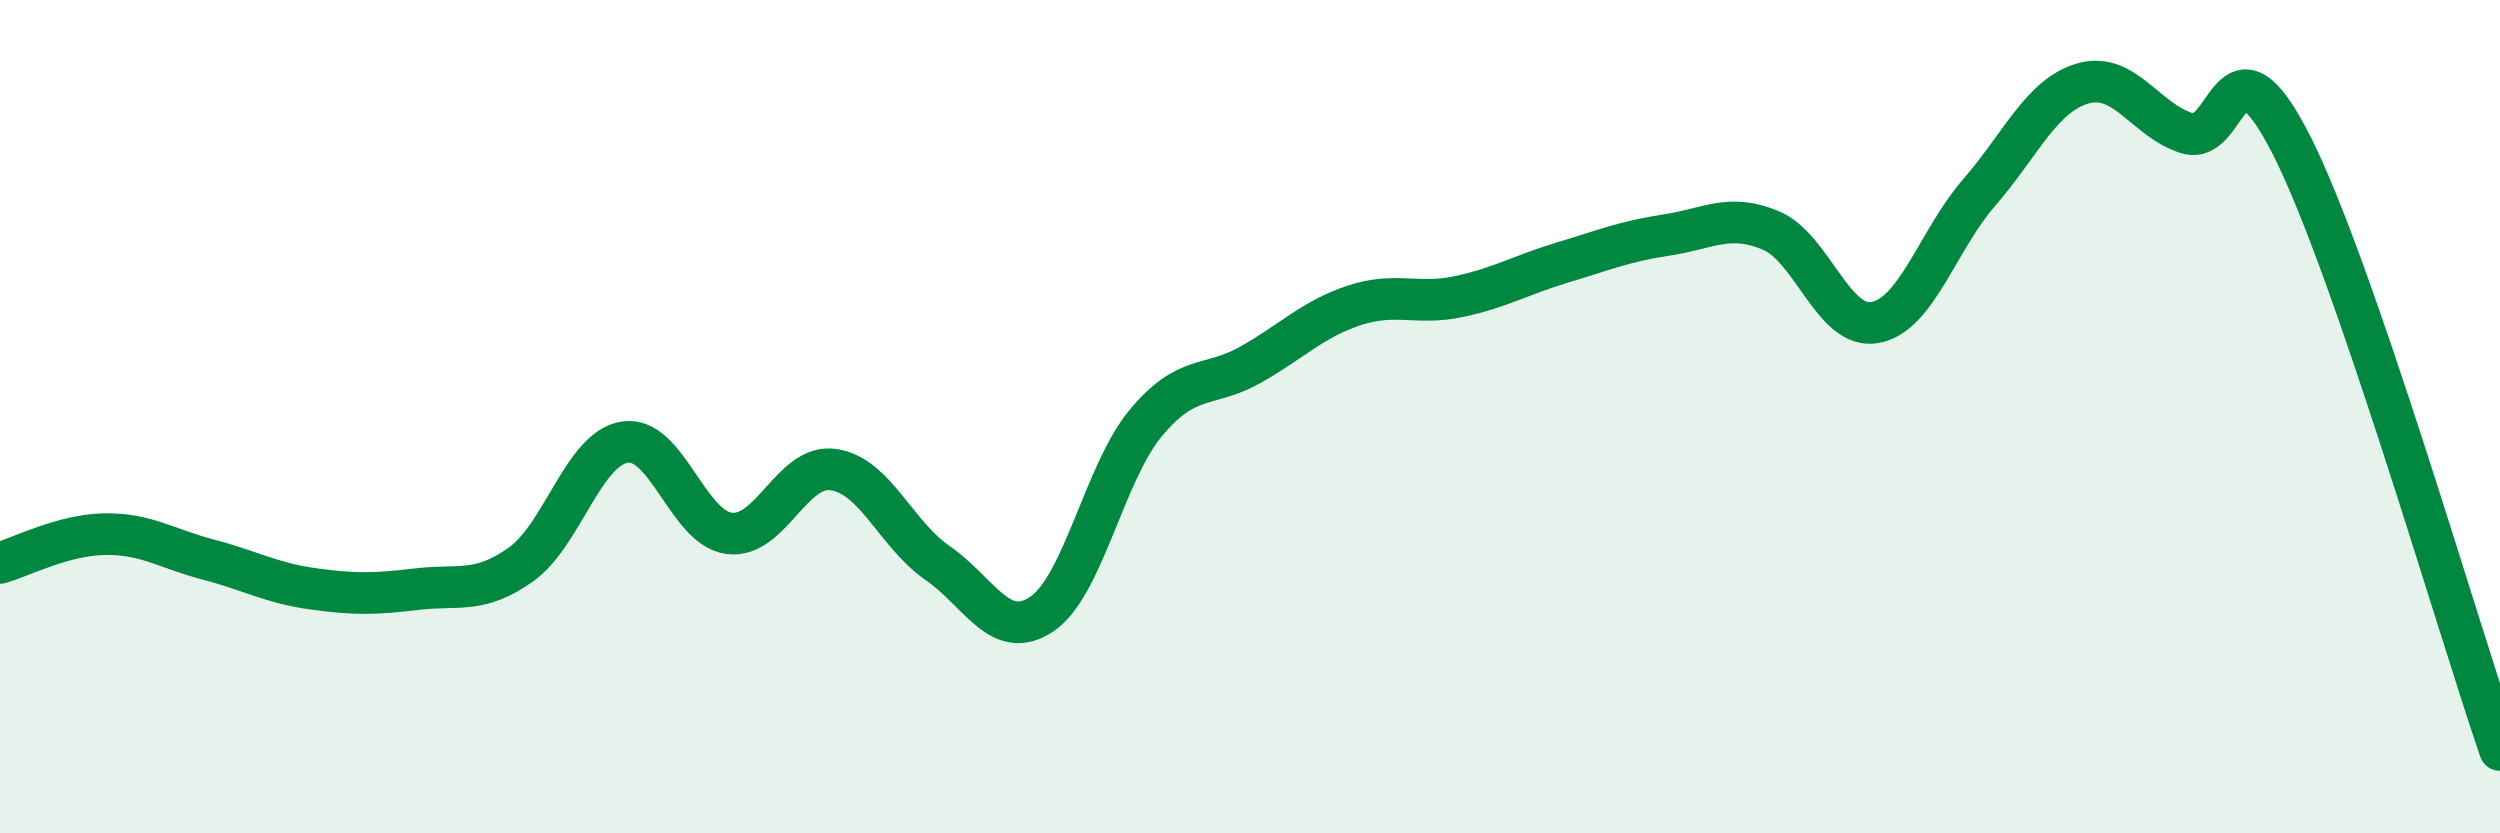
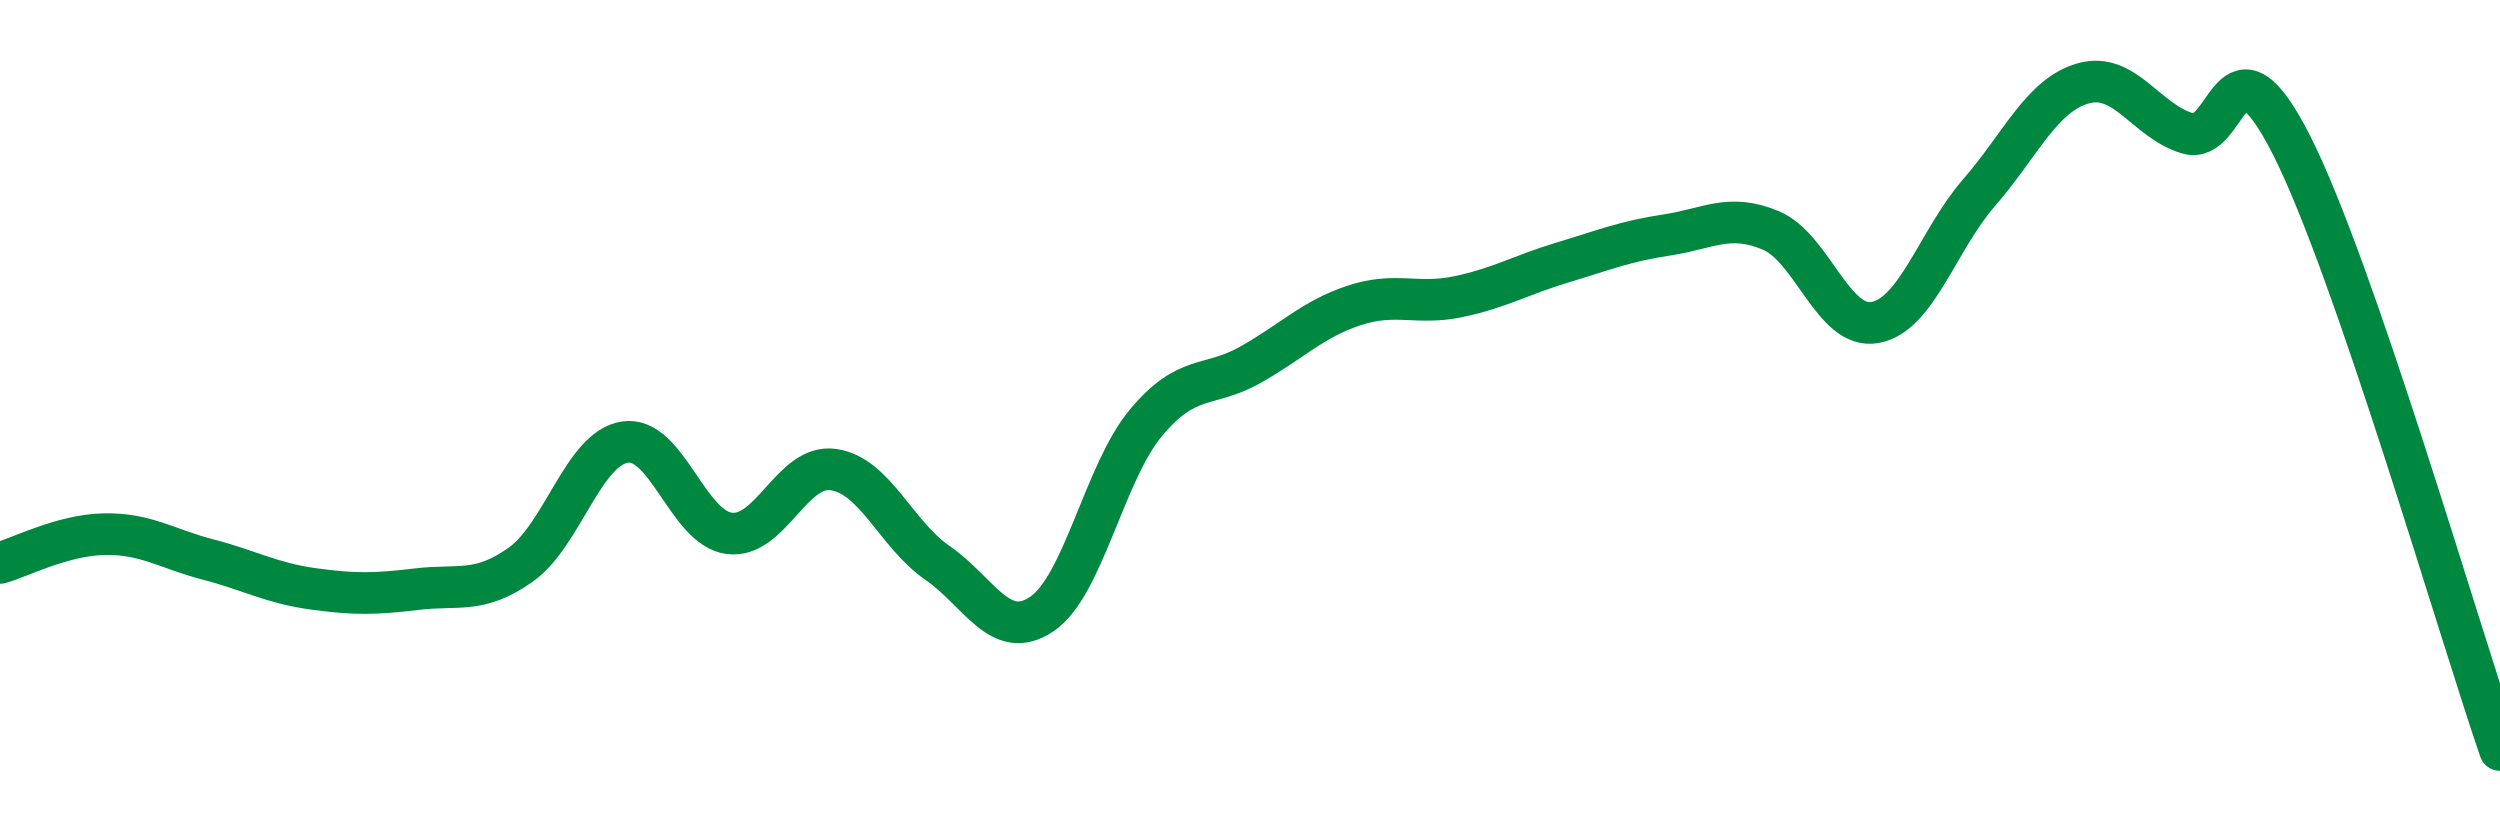
<svg xmlns="http://www.w3.org/2000/svg" width="60" height="20" viewBox="0 0 60 20">
-   <path d="M 0,13.51 C 0.5,13.37 1.5,12.84 2.5,12.82 C 3.5,12.8 4,13.17 5,13.43 C 6,13.69 6.5,13.99 7.5,14.13 C 8.5,14.27 9,14.26 10,14.14 C 11,14.02 11.5,14.26 12.5,13.55 C 13.5,12.84 14,10.76 15,10.61 C 16,10.46 16.5,12.67 17.5,12.8 C 18.5,12.93 19,11.13 20,11.27 C 21,11.41 21.5,12.82 22.5,13.51 C 23.5,14.2 24,15.41 25,14.74 C 26,14.07 26.5,11.35 27.5,10.15 C 28.5,8.95 29,9.32 30,8.76 C 31,8.2 31.5,7.66 32.5,7.33 C 33.5,7 34,7.33 35,7.12 C 36,6.91 36.5,6.6 37.5,6.3 C 38.5,6 39,5.79 40,5.64 C 41,5.49 41.5,5.11 42.5,5.53 C 43.5,5.95 44,7.92 45,7.74 C 46,7.56 46.5,5.77 47.5,4.62 C 48.5,3.47 49,2.28 50,2 C 51,1.72 51.5,2.9 52.5,3.2 C 53.5,3.5 53.5,0.53 55,3.49 C 56.5,6.45 59,15.1 60,18L60 20L0 20Z" fill="#008740" opacity="0.1" stroke-linecap="round" stroke-linejoin="round" />
  <path d="M 0,13.51 C 0.5,13.37 1.5,12.84 2.5,12.82 C 3.5,12.8 4,13.17 5,13.43 C 6,13.69 6.5,13.99 7.5,14.13 C 8.5,14.27 9,14.26 10,14.14 C 11,14.02 11.5,14.26 12.5,13.55 C 13.5,12.84 14,10.76 15,10.61 C 16,10.46 16.5,12.67 17.5,12.8 C 18.5,12.93 19,11.13 20,11.27 C 21,11.41 21.5,12.82 22.5,13.51 C 23.5,14.2 24,15.41 25,14.74 C 26,14.07 26.5,11.35 27.5,10.15 C 28.5,8.95 29,9.32 30,8.76 C 31,8.2 31.5,7.66 32.5,7.33 C 33.5,7 34,7.33 35,7.12 C 36,6.91 36.5,6.6 37.5,6.3 C 38.5,6 39,5.79 40,5.64 C 41,5.49 41.5,5.11 42.5,5.53 C 43.5,5.95 44,7.92 45,7.74 C 46,7.56 46.5,5.77 47.5,4.62 C 48.5,3.47 49,2.28 50,2 C 51,1.72 51.5,2.9 52.5,3.2 C 53.5,3.5 53.5,0.53 55,3.49 C 56.5,6.45 59,15.1 60,18" stroke="#008740" stroke-width="1" fill="none" stroke-linecap="round" stroke-linejoin="round" />
</svg>